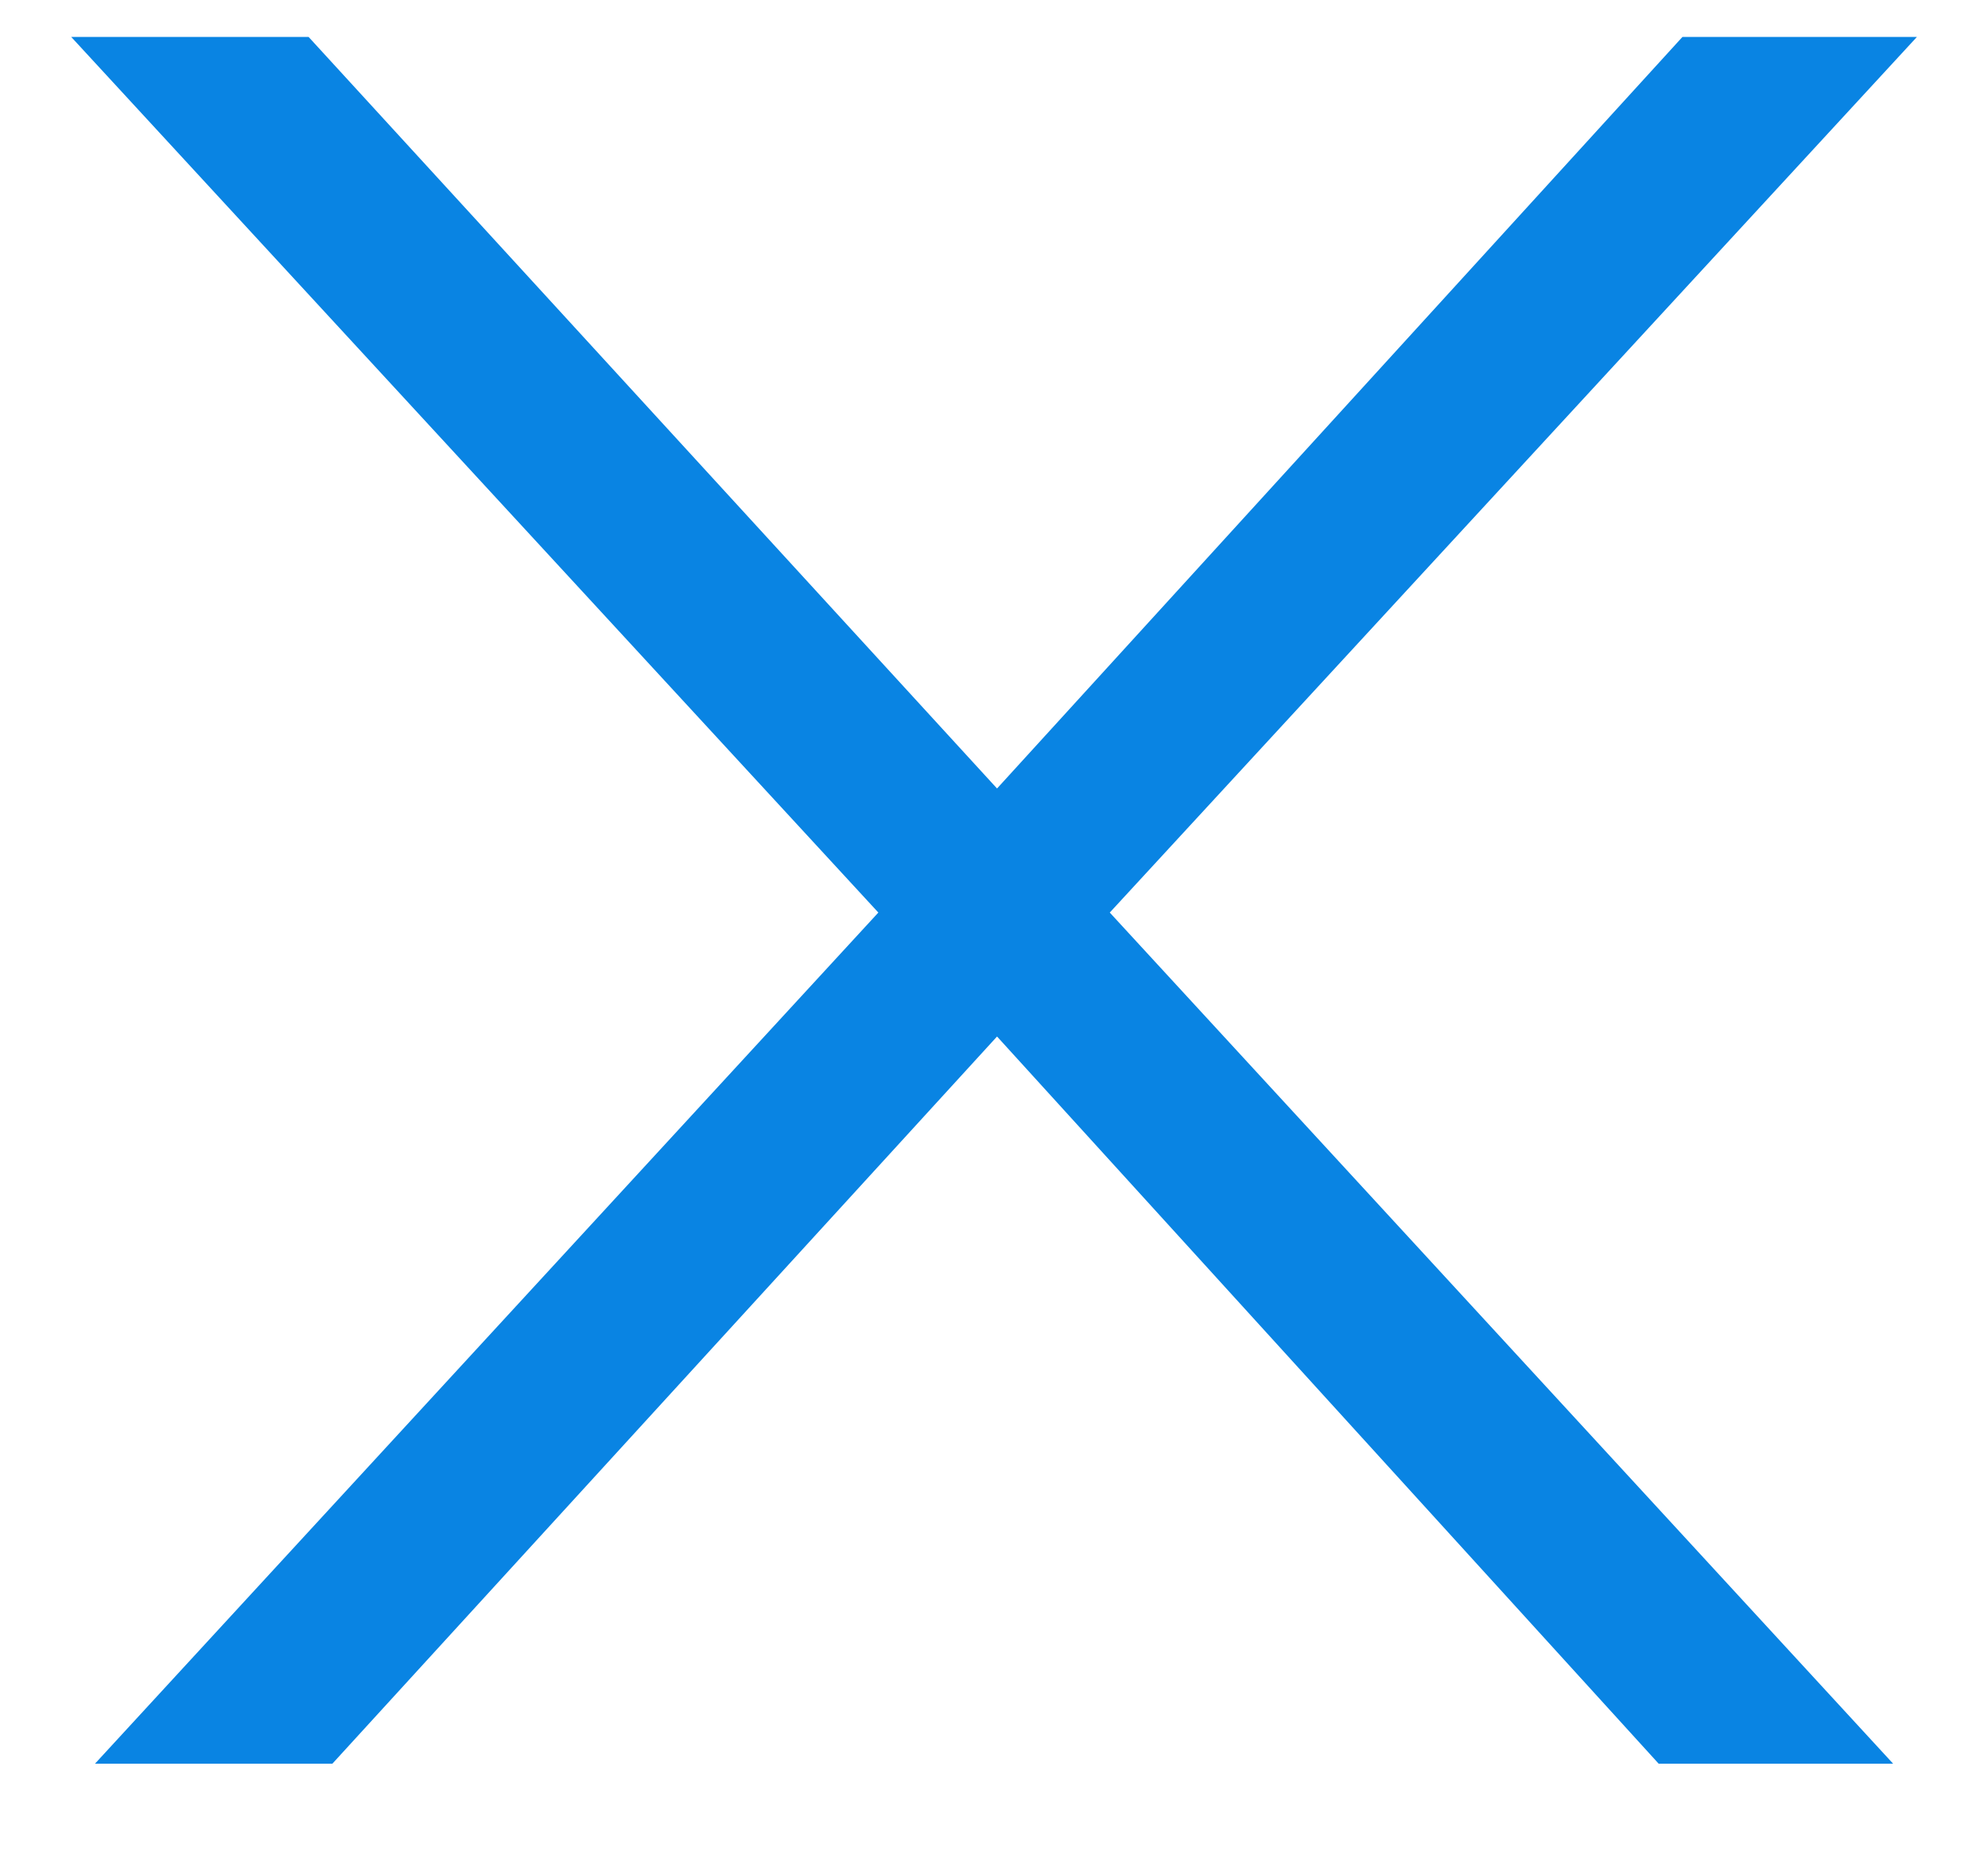
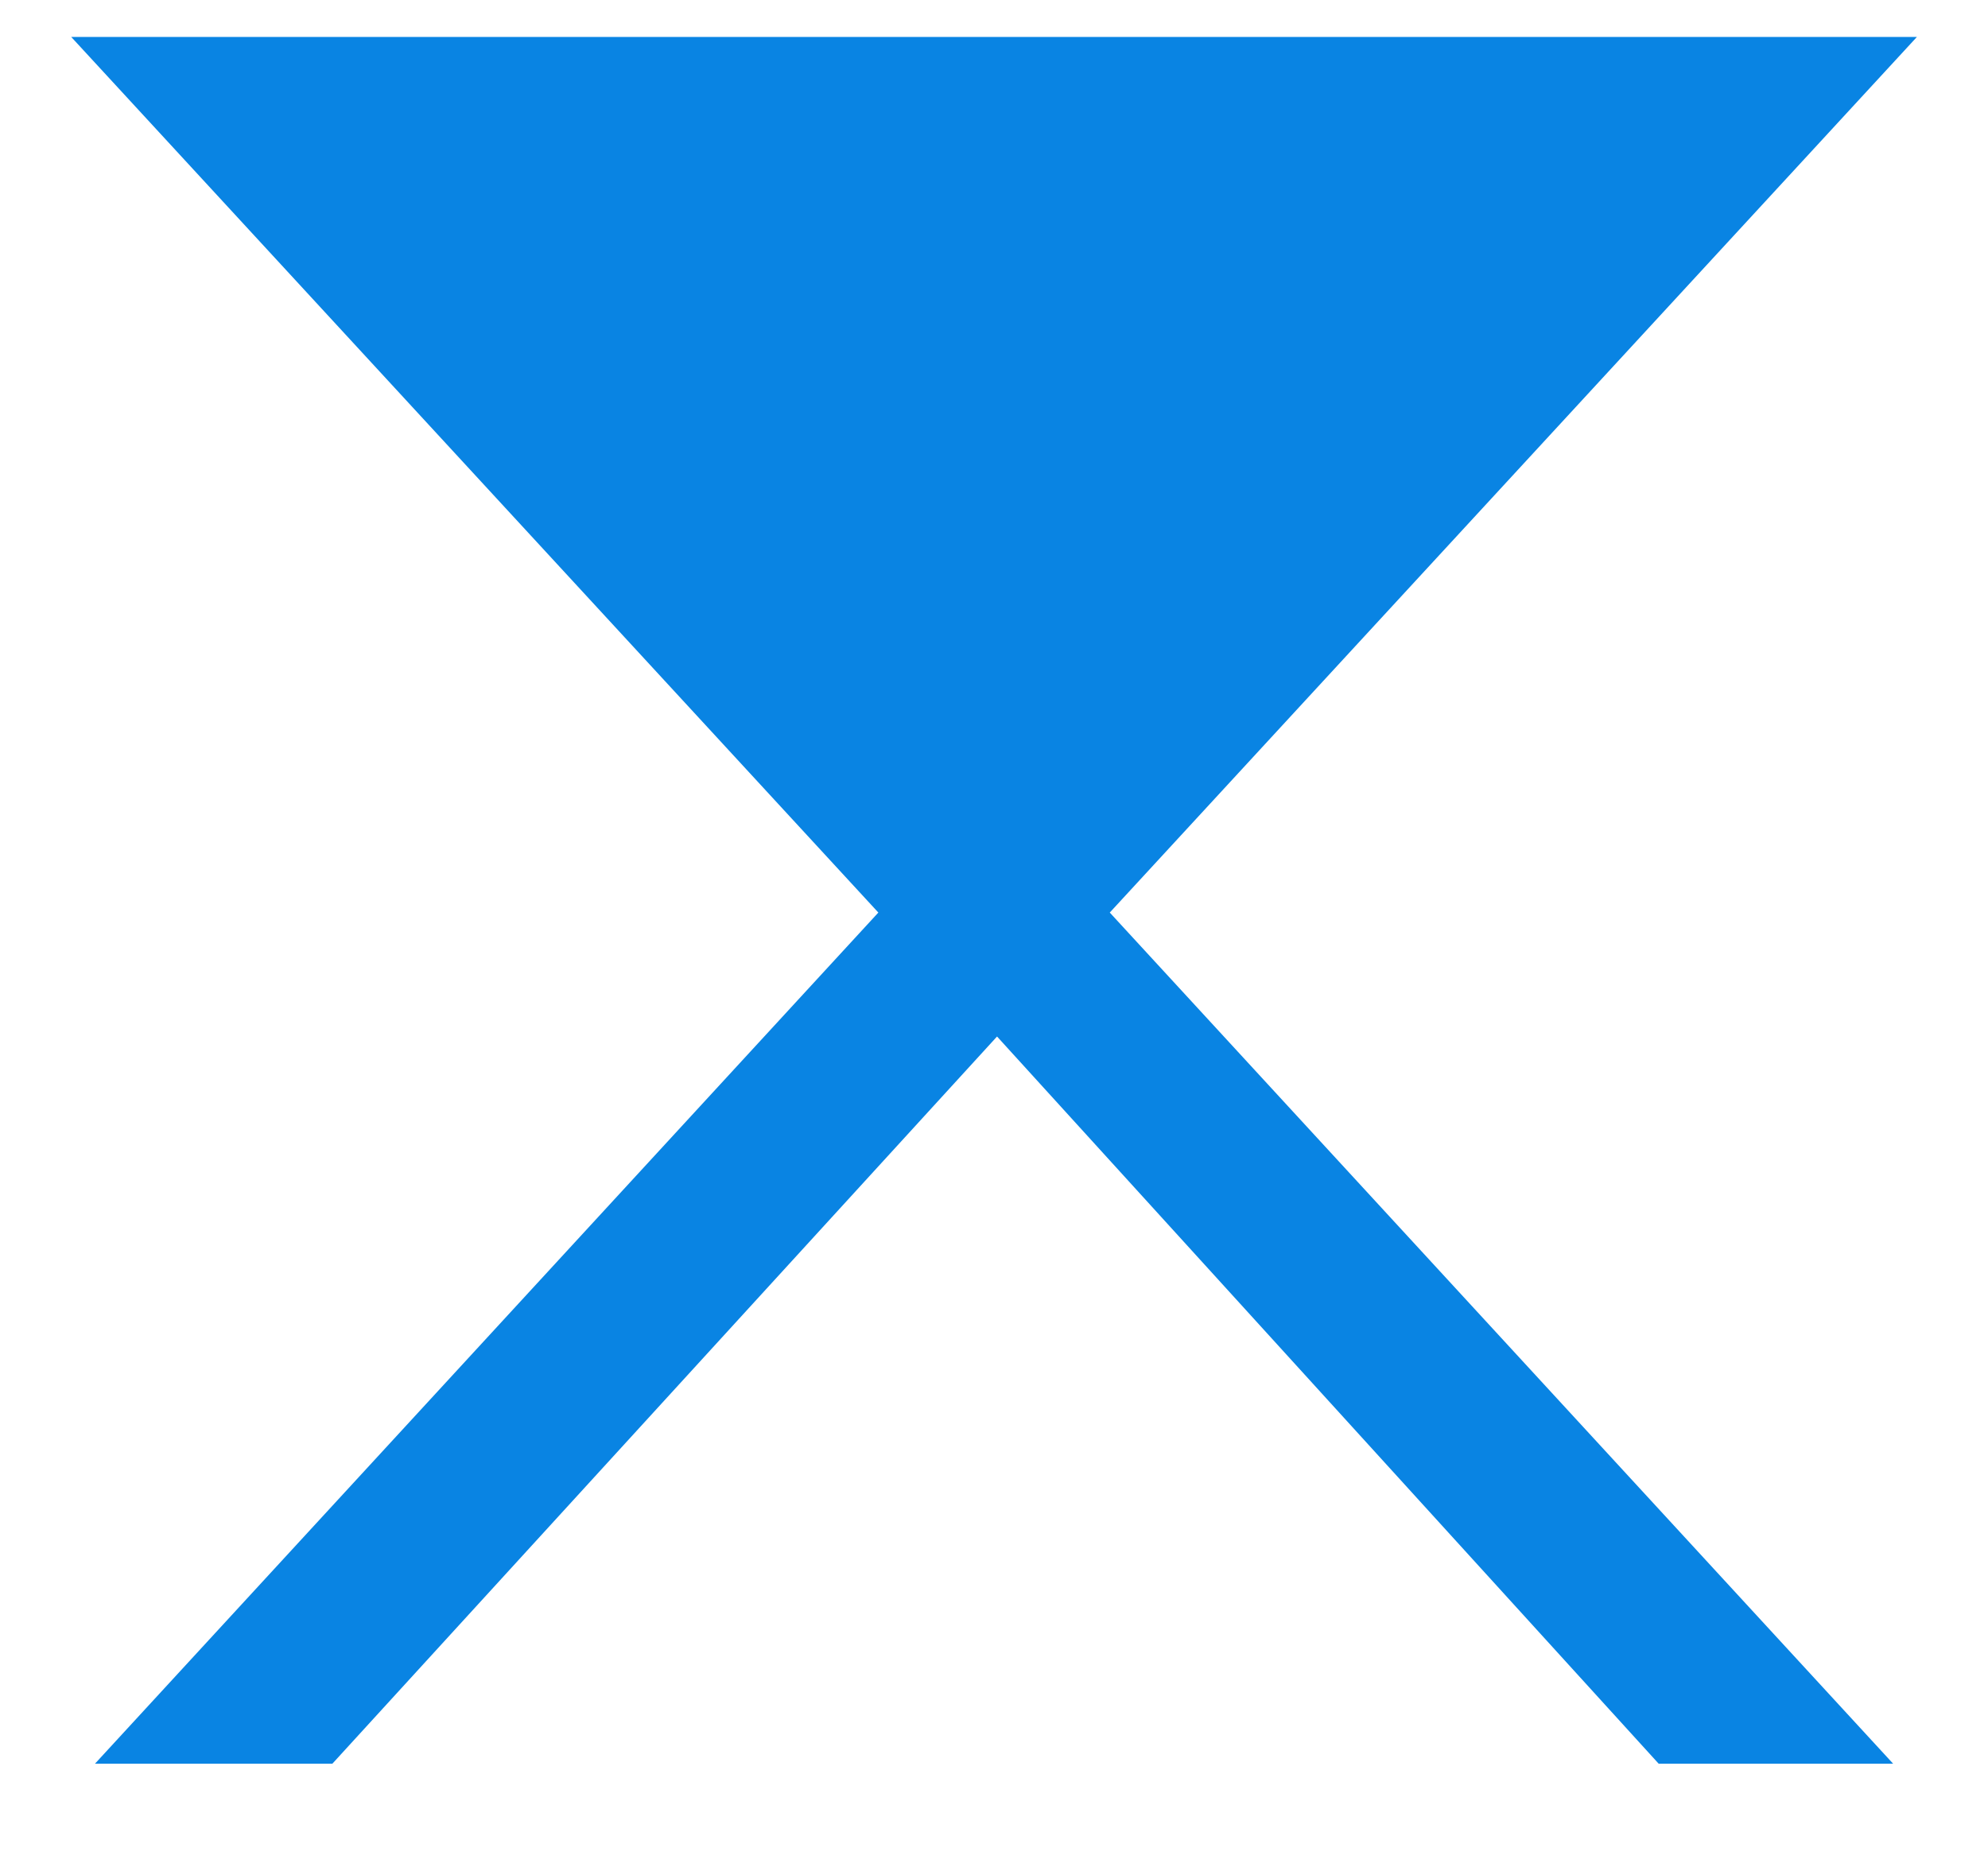
<svg xmlns="http://www.w3.org/2000/svg" width="17" height="16" viewBox="0 0 17 16" fill="none">
-   <path d="M2.639 0.316L8.526 6.743L14.387 0.316H16.392L9.49 7.804L16.189 15.083H14.184L8.526 8.864L2.842 15.083H0.812L7.511 7.804L0.609 0.316H2.639Z" fill="#0984E3" />
+   <path d="M2.639 0.316L14.387 0.316H16.392L9.49 7.804L16.189 15.083H14.184L8.526 8.864L2.842 15.083H0.812L7.511 7.804L0.609 0.316H2.639Z" fill="#0984E3" />
</svg>